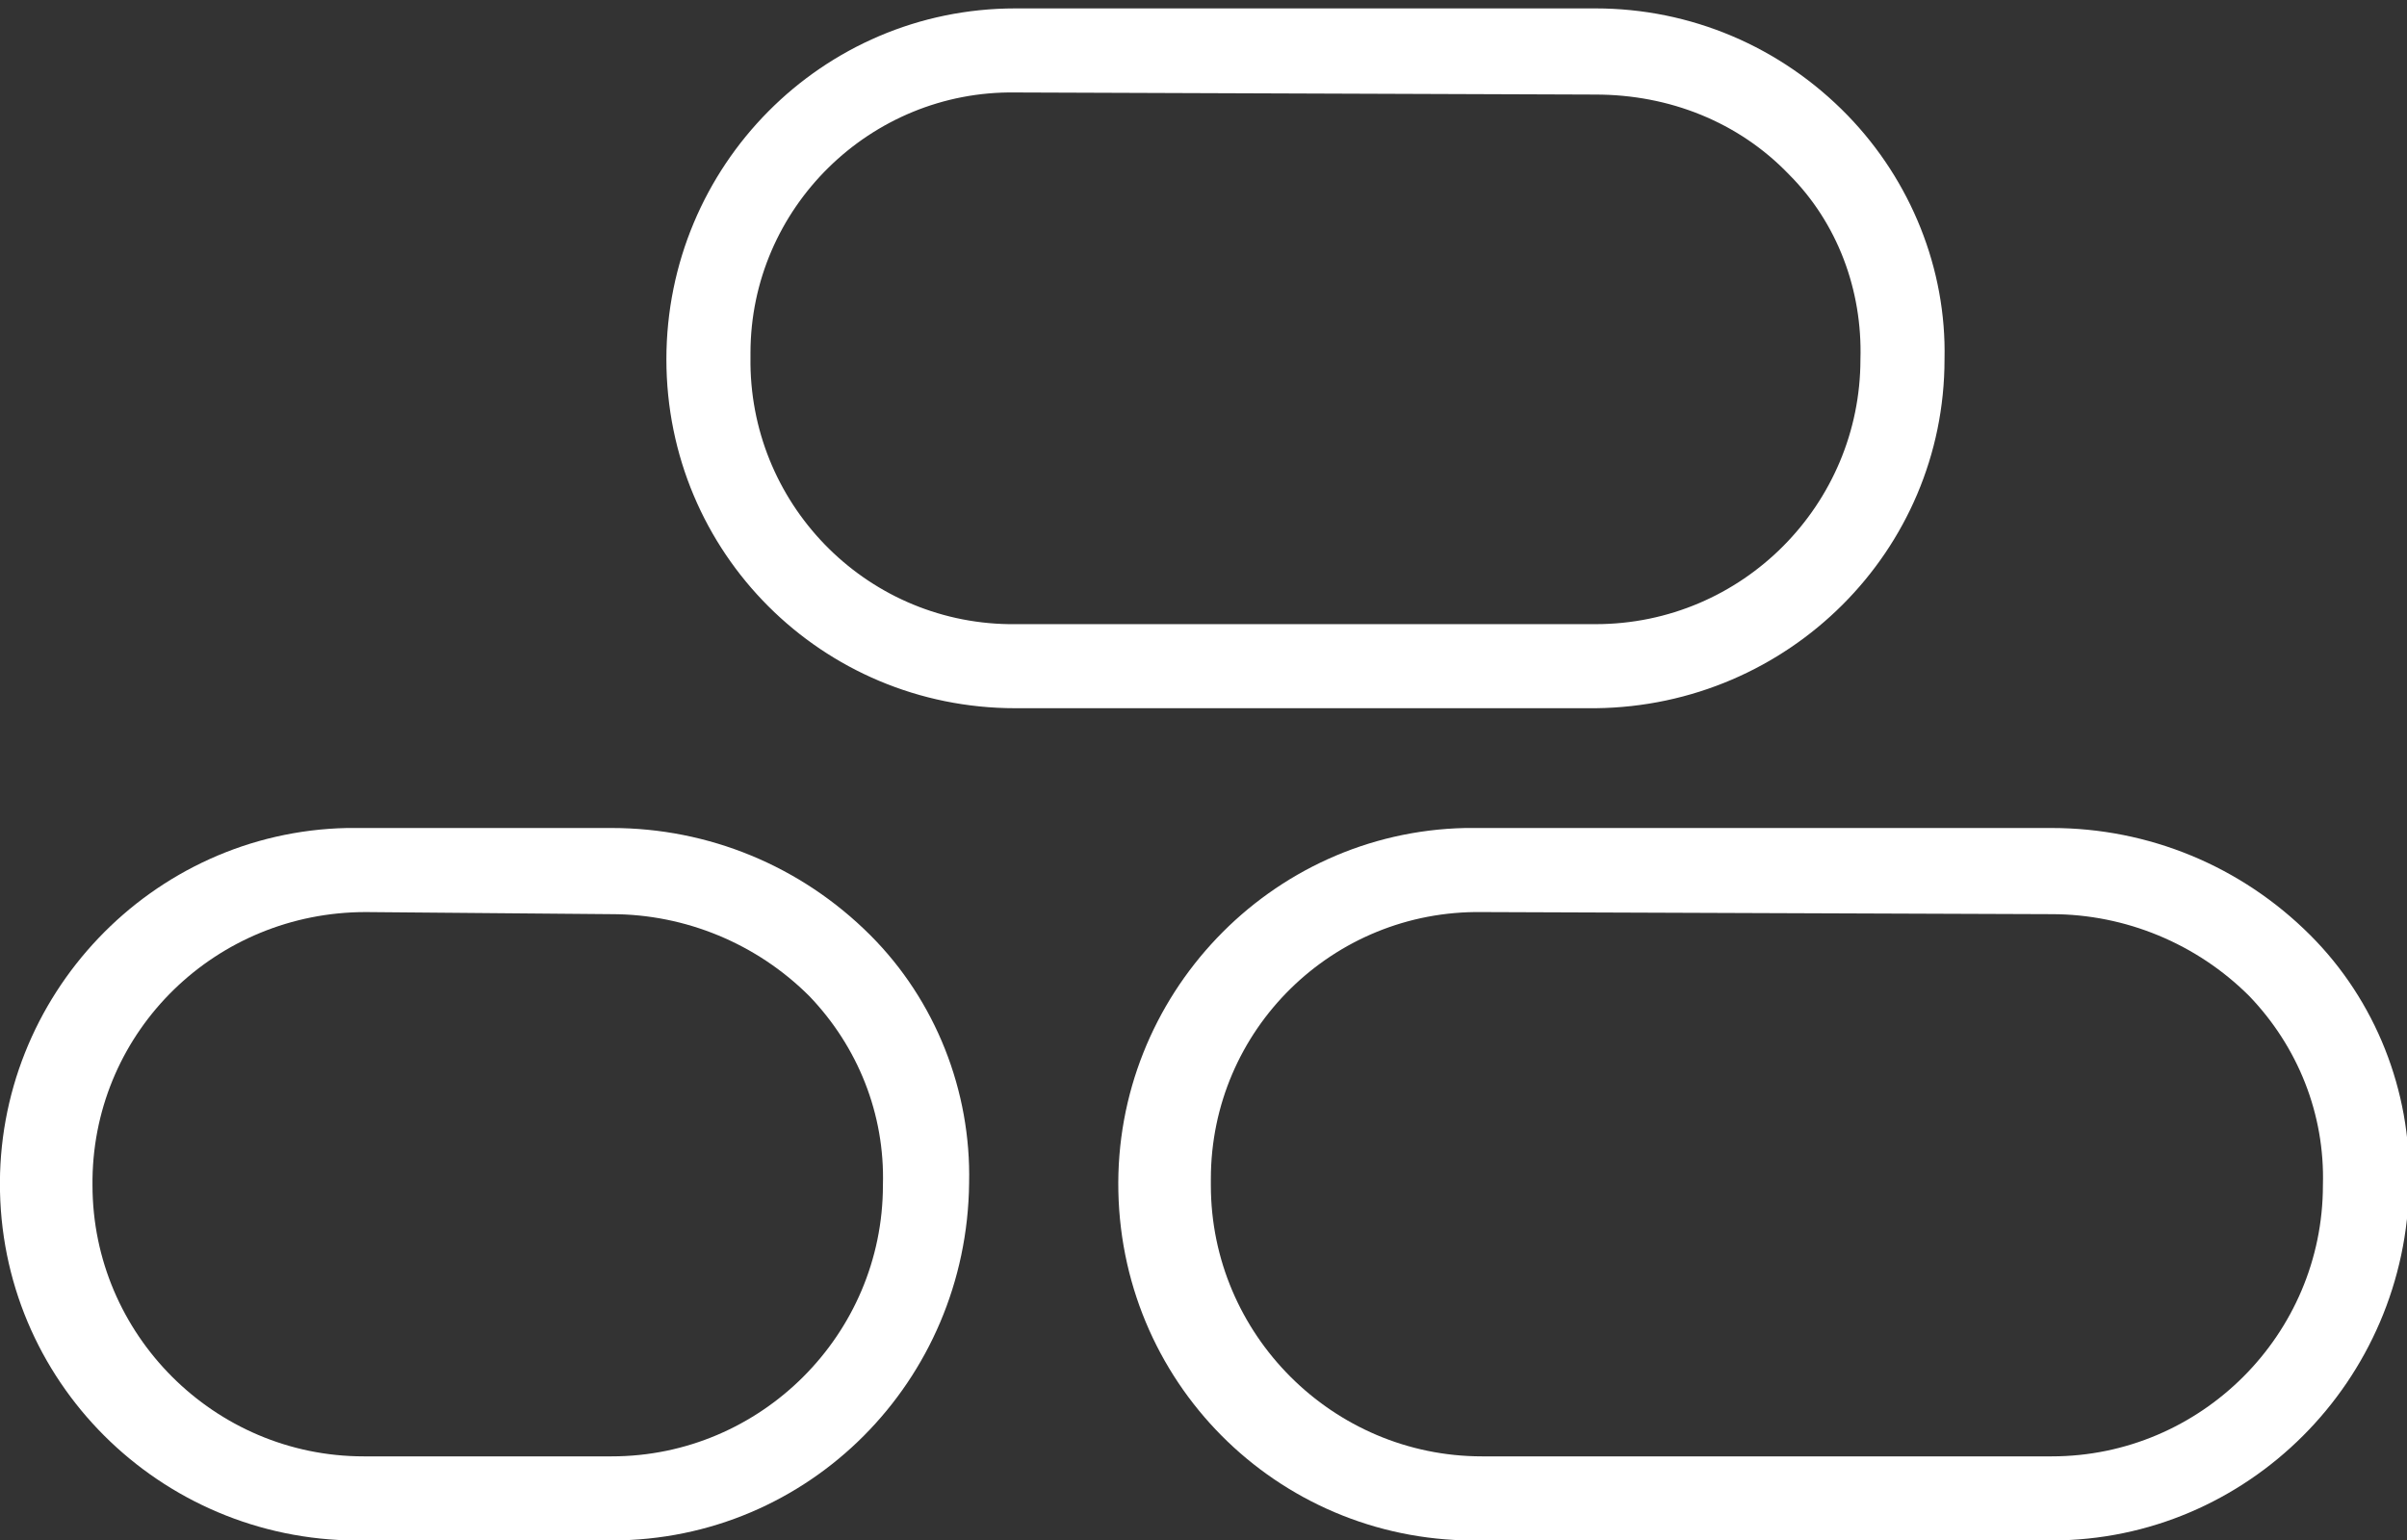
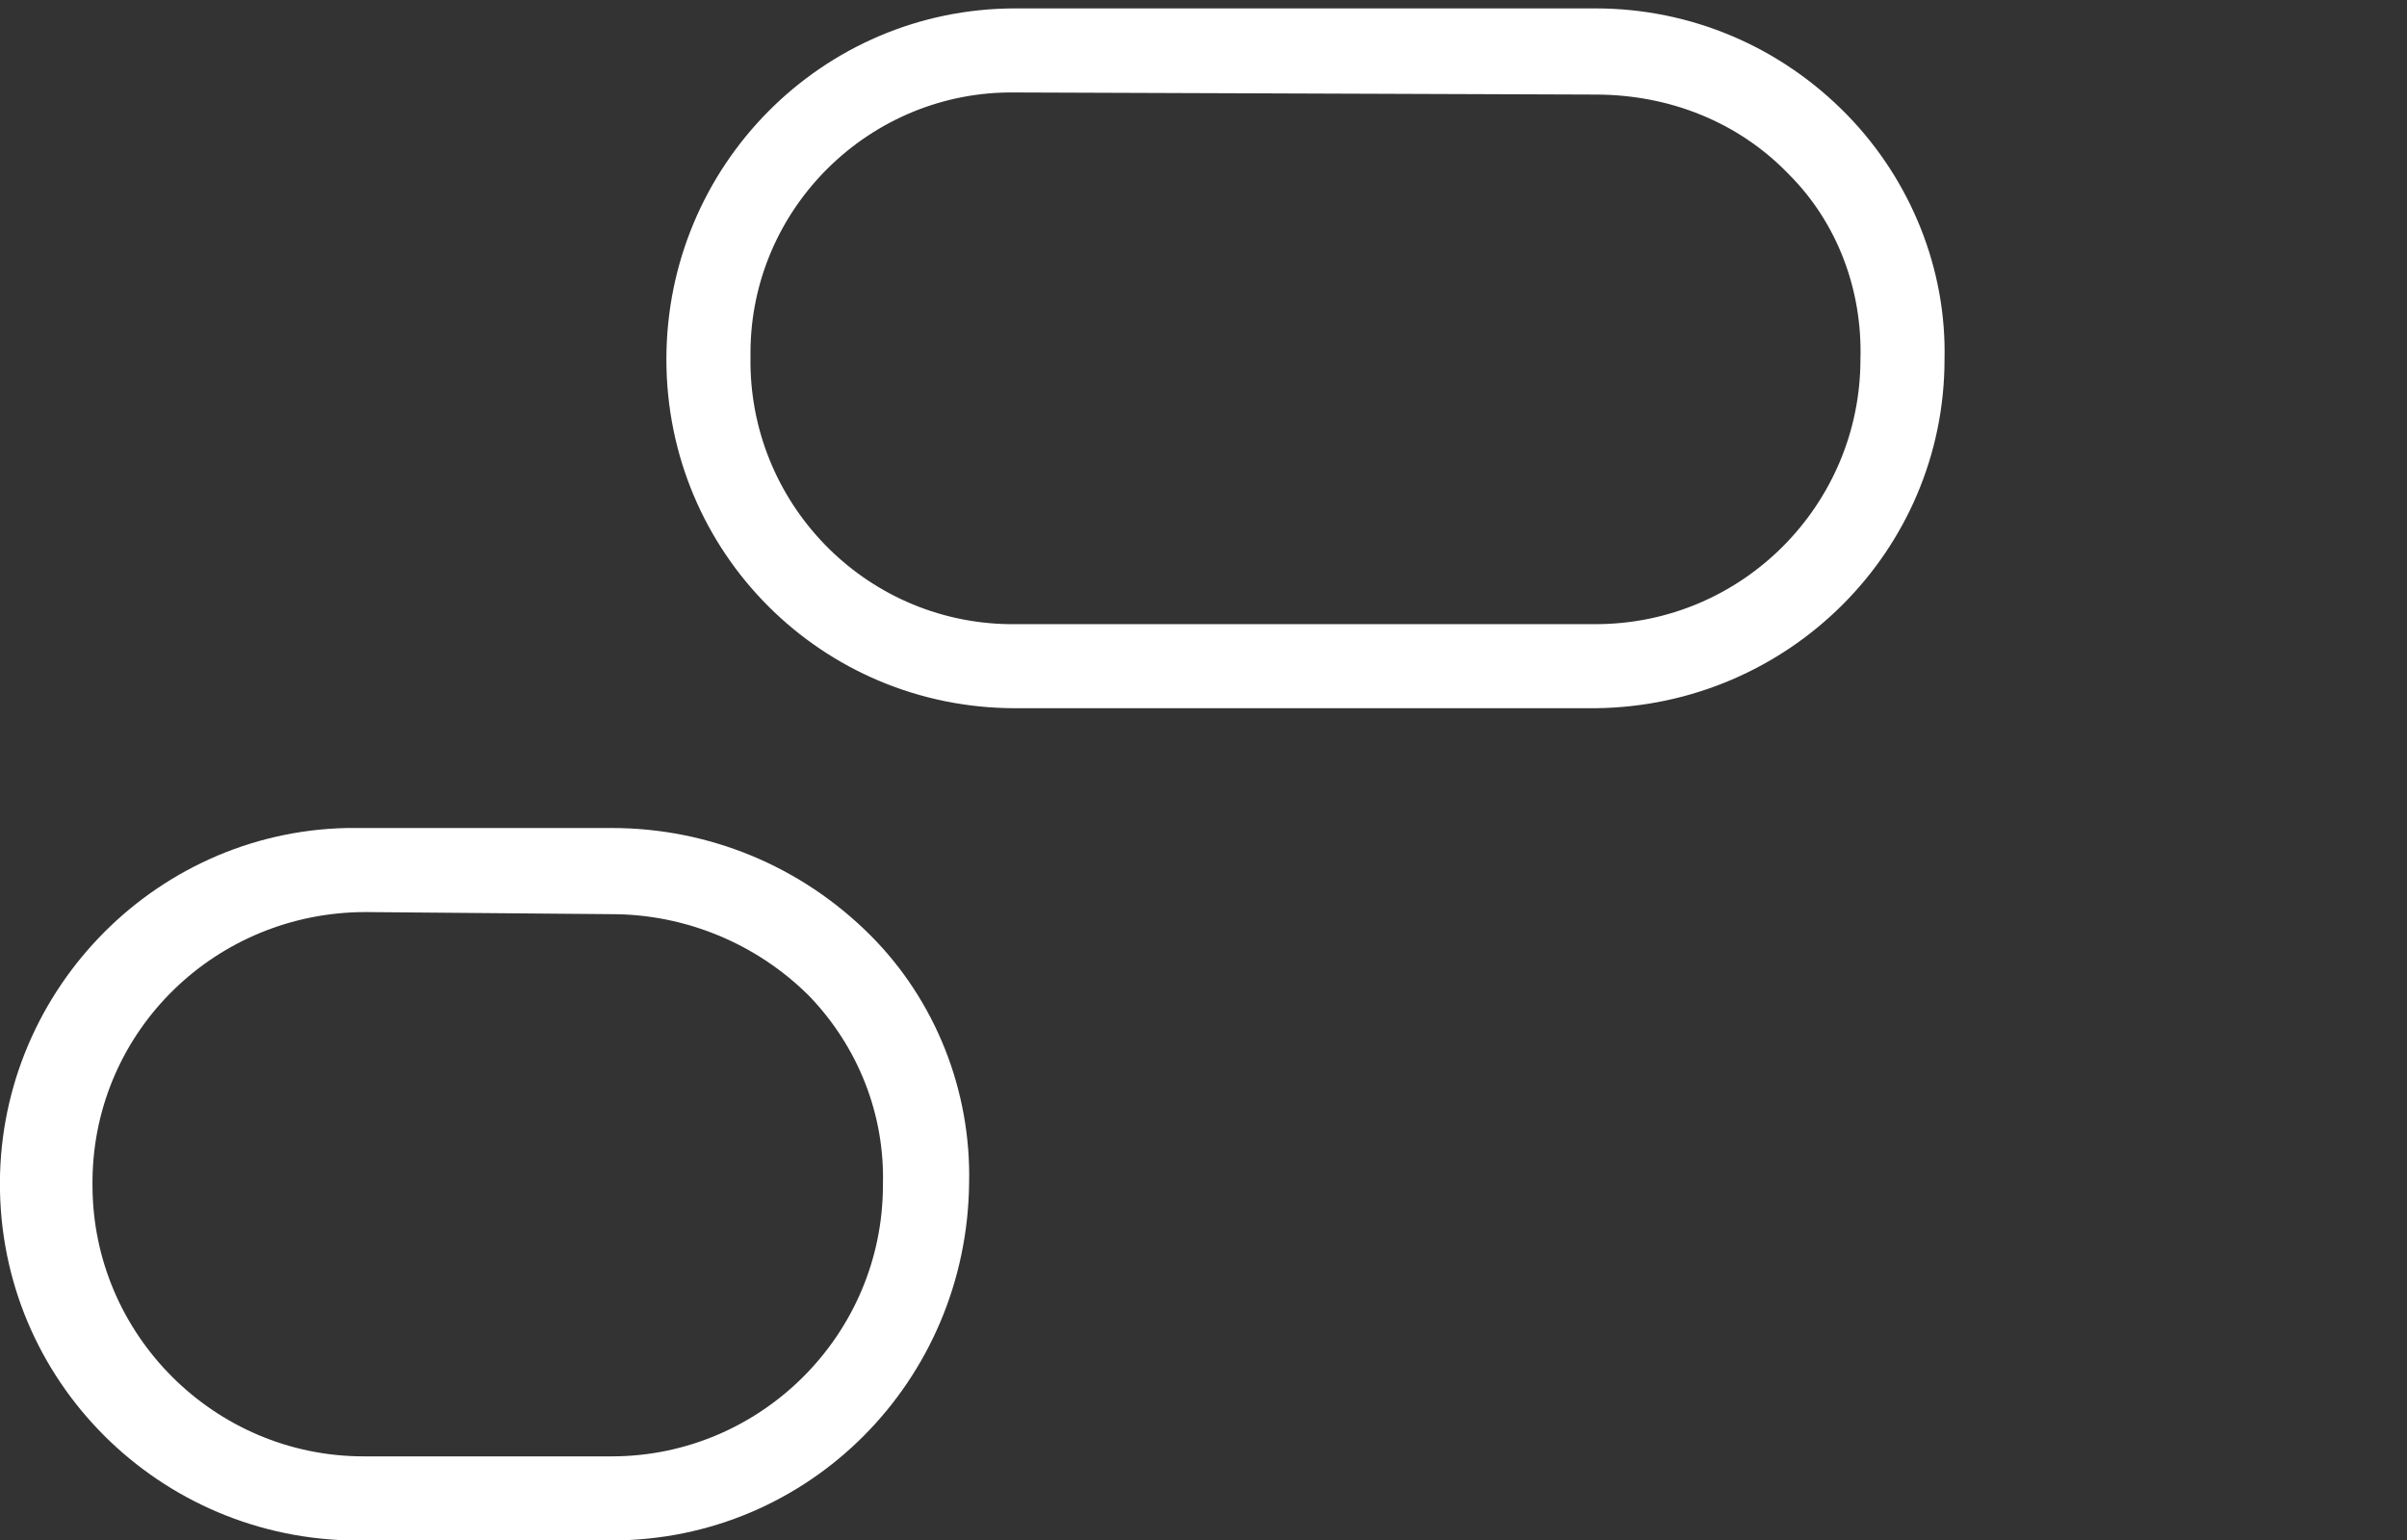
<svg xmlns="http://www.w3.org/2000/svg" version="1.1" id="Layer_1" x="0px" y="0px" viewBox="0 0 114.5 73.3" style="enable-background:new 0 0 114.5 73.3;" xml:space="preserve">
  <rect x="0" y="0" width="114.5" height="73.3" fill="#333333" stroke="none" />
  <style type="text/css">
	.st0{fill:#FFFFFF;}
</style>
  <path class="st0" d="M75.9,33.7H48.3c-9.2,0-16.6-7.4-16.6-16.6S39.1,0.4,48.3,0.4h27.6c4.5,0,8.8,1.8,12,5.1  c3,3.1,4.7,7.3,4.6,11.6C92.5,26.2,85.1,33.6,75.9,33.7z M48.3,4.4c-6.9-0.1-12.6,5.5-12.6,12.4l0,0V17c-0.1,6.9,5.4,12.6,12.3,12.7  h27.9c7,0,12.6-5.7,12.6-12.6l0,0c0.1-3.3-1.1-6.5-3.4-8.8c-2.4-2.5-5.7-3.8-9.2-3.8L48.3,4.4z" />
-   <path class="st0" d="M97.6,73.3H70.5c-9.4,0.2-17.1-7.2-17.3-16.6c-0.2-9.3,7.2-17.1,16.5-17.3h27.9c4.6,0,9,1.8,12.3,5.1  c3.1,3.1,4.8,7.4,4.7,11.8C114.5,65.7,106.9,73.3,97.6,73.3z M70.5,43.4c-7.1-0.1-12.9,5.6-12.9,12.7l0,0v0.3  c0,7.1,5.8,12.9,12.9,12.9h27.1c7.1,0,12.9-5.8,12.9-12.9c0.1-3.4-1.2-6.6-3.5-9c-2.5-2.5-5.9-3.9-9.4-3.9L70.5,43.4z" />
  <path class="st0" d="M29.1,73.3H17.4C8,73.5,0.2,66.1,0,56.7c-0.2-9.3,7.2-17.1,16.5-17.3h12.6c4.6,0,9,1.8,12.3,5.1  c3.1,3.1,4.8,7.4,4.7,11.8C46,65.7,38.5,73.3,29.1,73.3z M17.4,43.4c-7.1,0-12.9,5.6-13,12.7l0,0v0.3c0,7.1,5.8,12.9,12.9,12.9h11.8  c7.1,0,12.9-5.8,12.9-12.9c0.1-3.4-1.2-6.6-3.5-9c-2.5-2.5-5.9-3.9-9.4-3.9L17.4,43.4L17.4,43.4z" />
</svg>